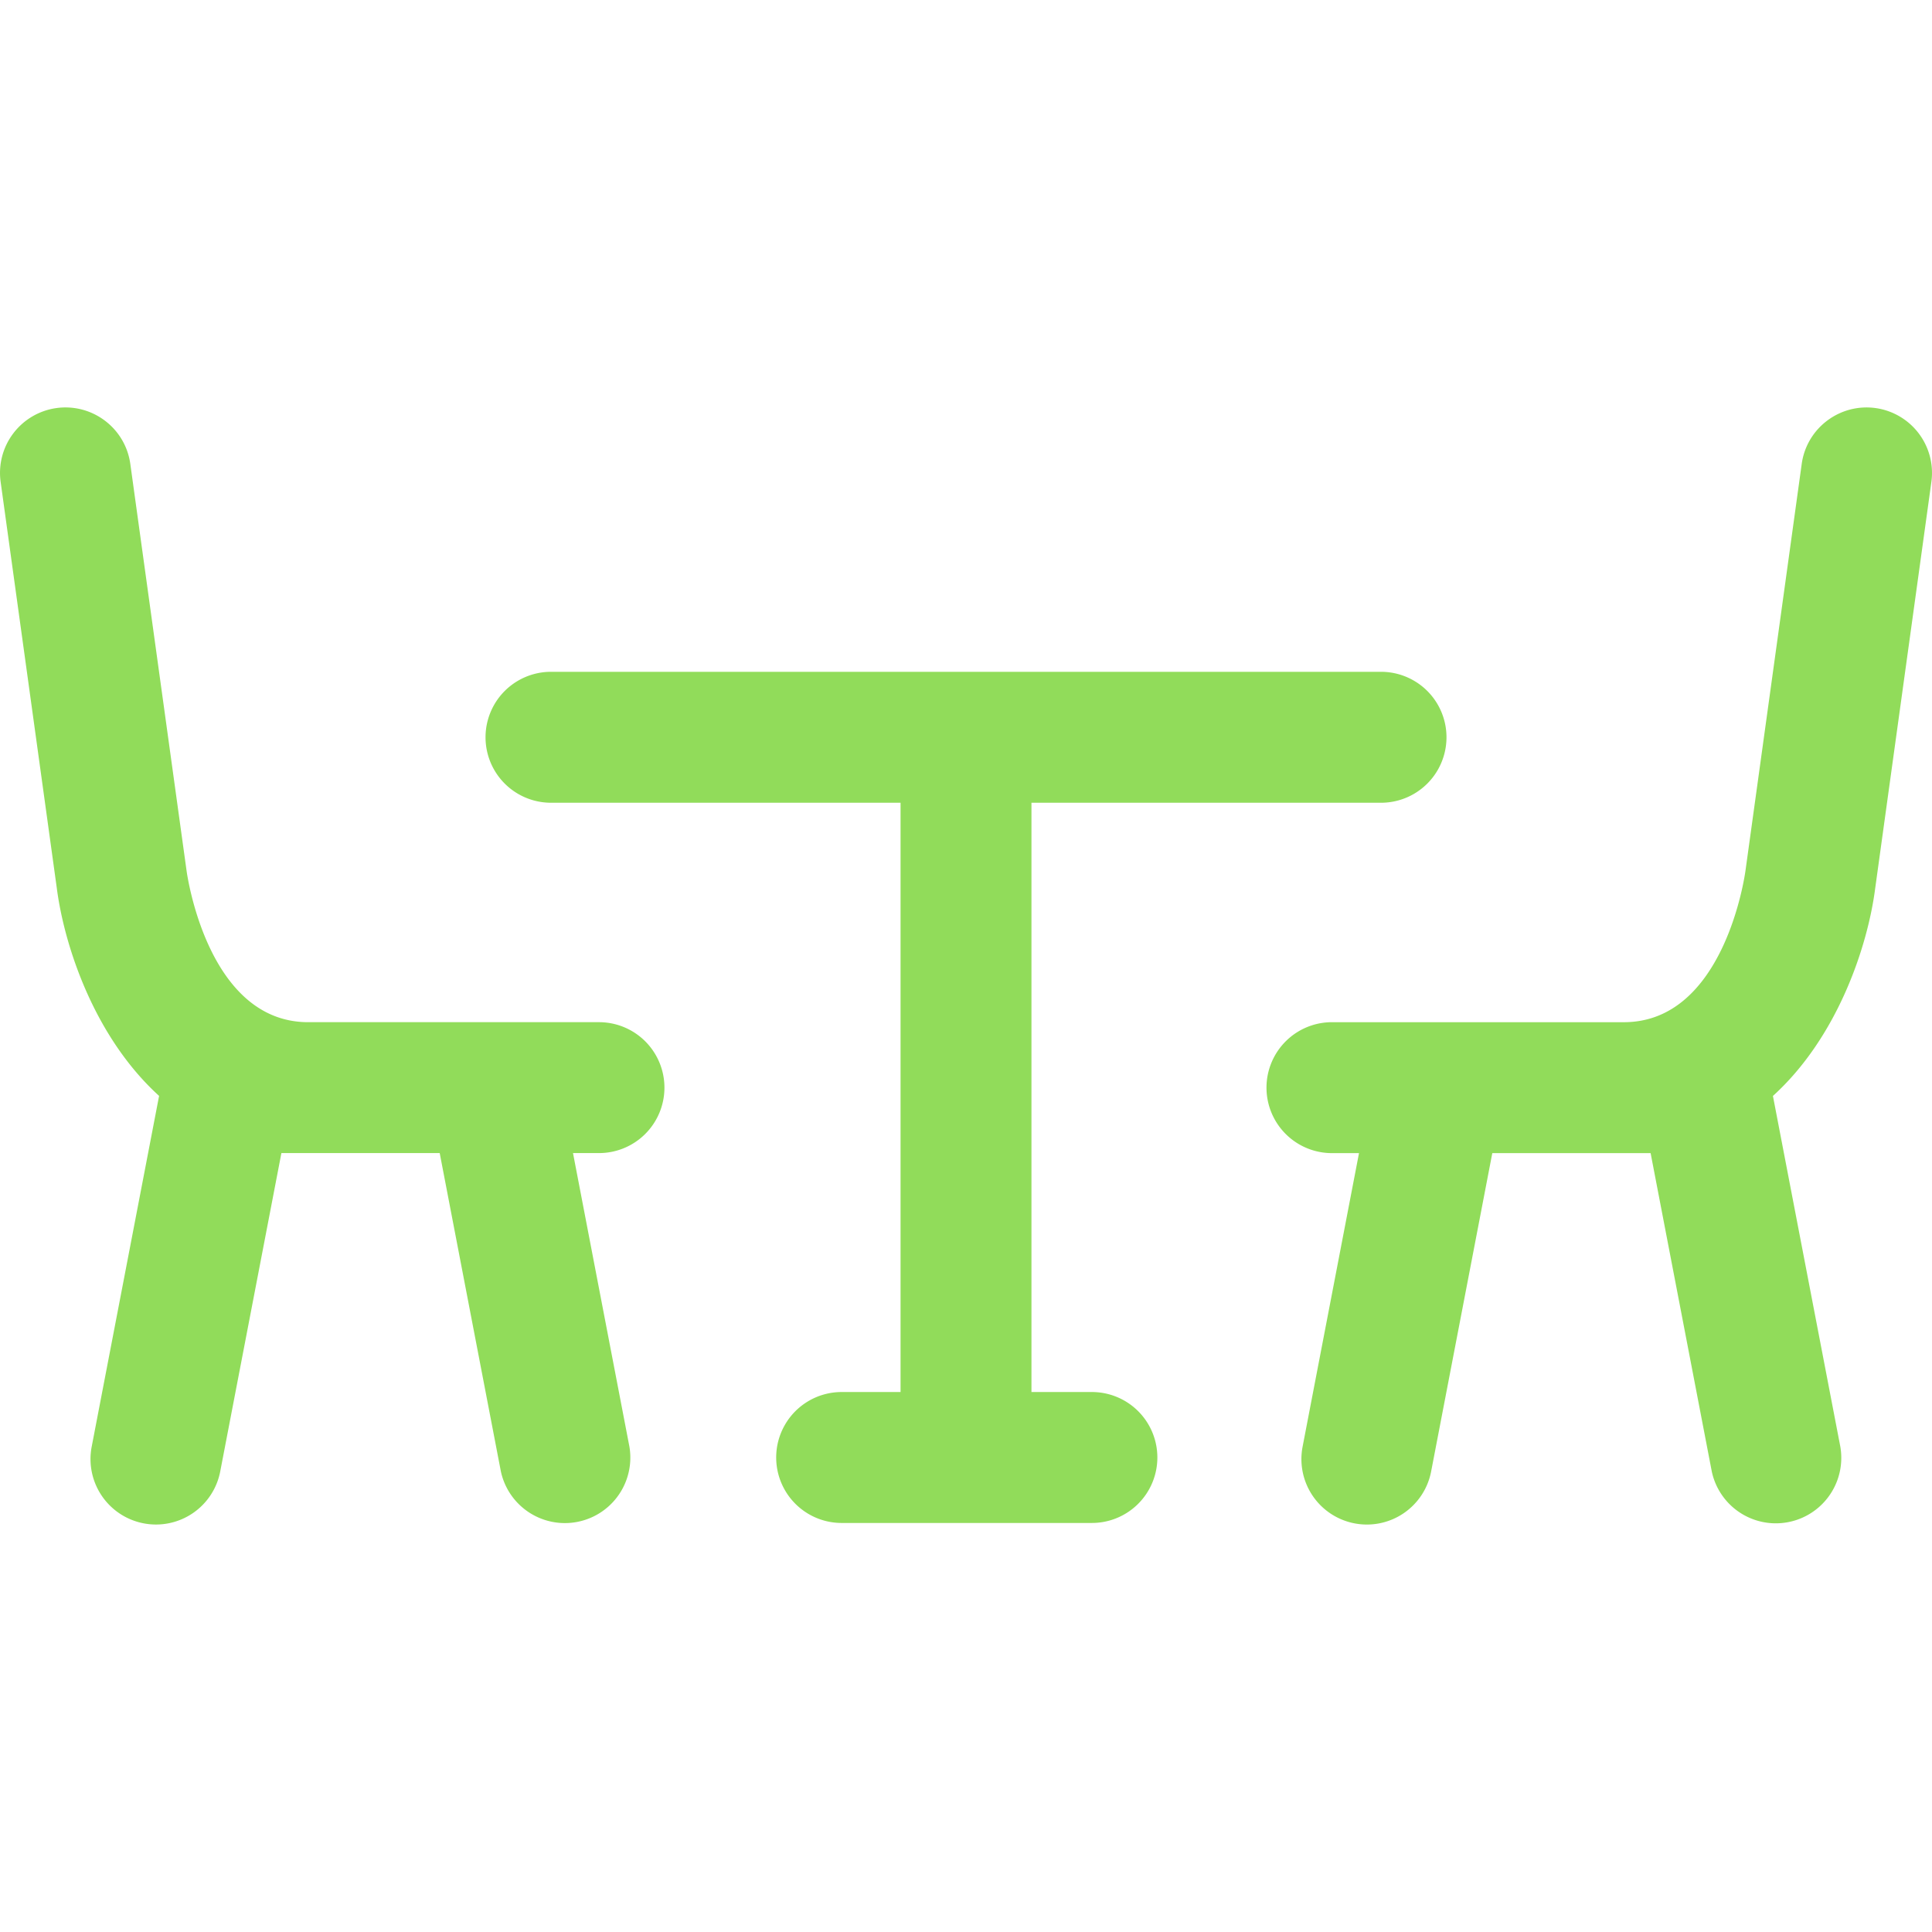
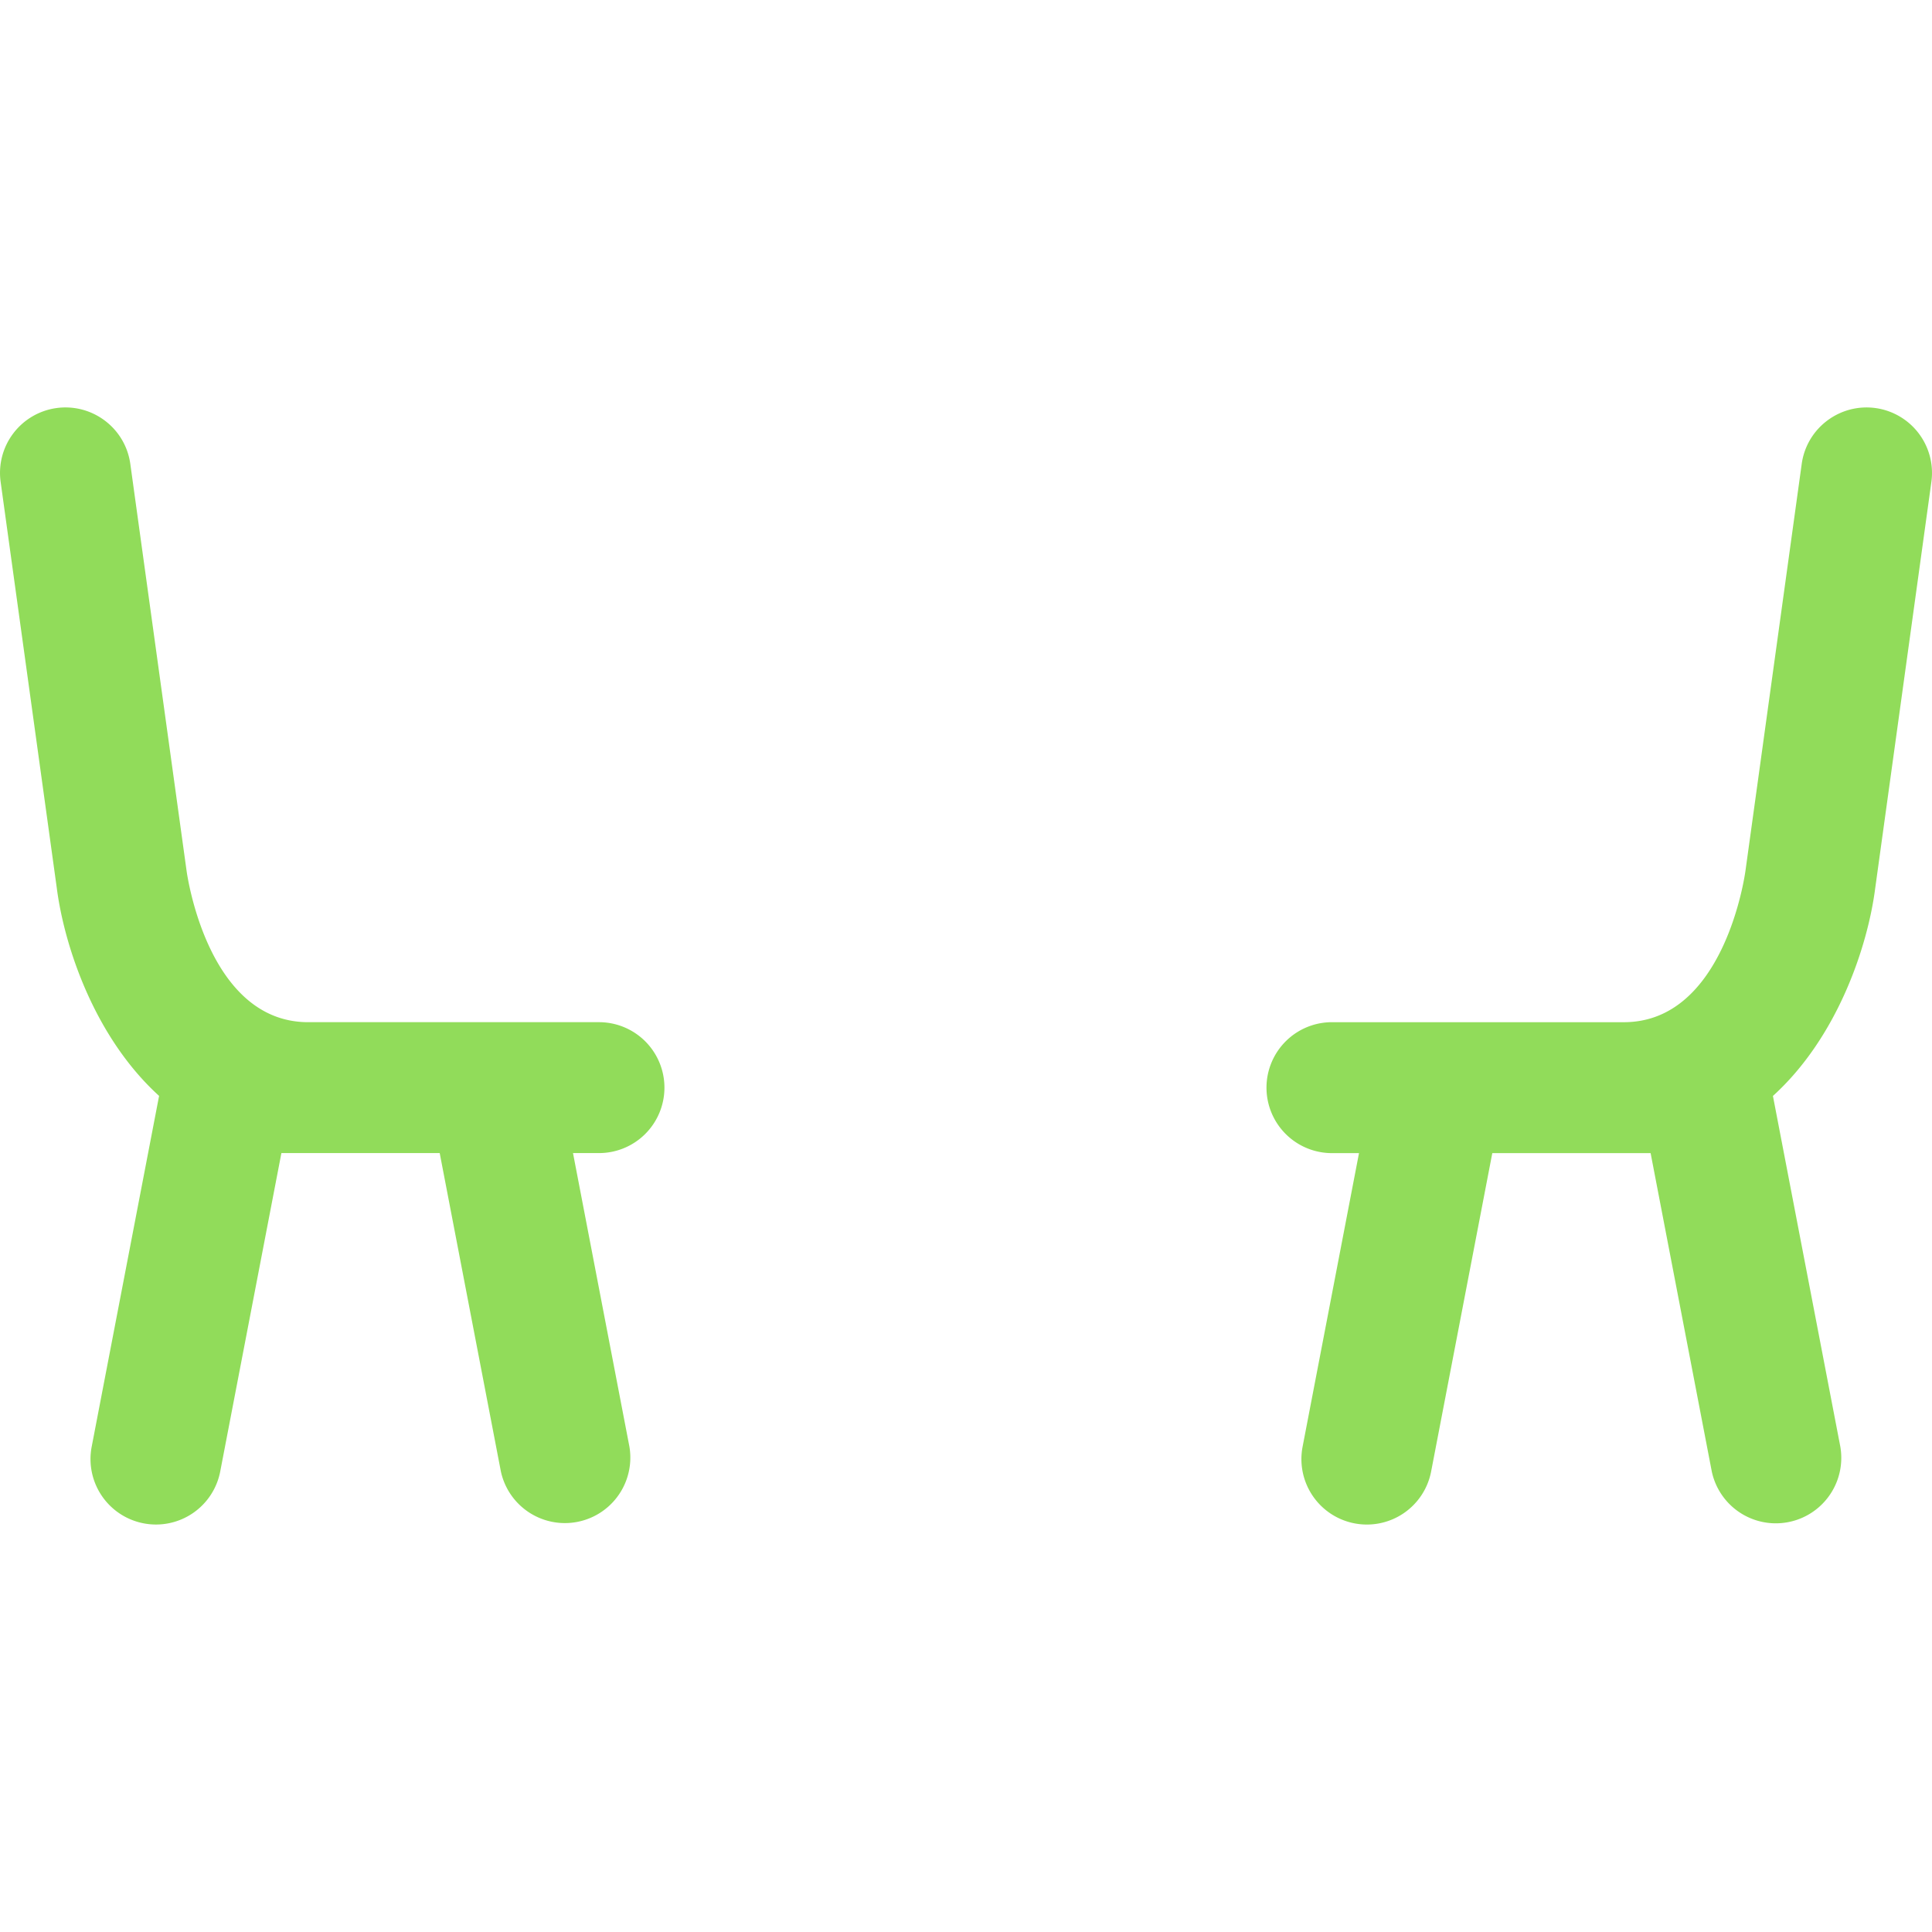
<svg xmlns="http://www.w3.org/2000/svg" width="214.539" height="214.539" viewBox="0 0 214.539 214.539" fill="#91dc5a">
-   <path d="M121.164 154.578h-6.625V89.14h38.937a7.27 7.27 0 0 0 0-14.538h-92.41a7.27 7.27 0 0 0 0 14.538h38.936v65.438h-6.625a7.27 7.27 0 0 0 0 14.539h27.787a7.27 7.27 0 1 0 0-14.539z" />
  <path d="M73.783 120.777a7.27 7.27 0 0 0-7.269-7.269H34.219c-11.08 0-13.41-16.14-13.509-16.869l-6.239-45.122c-.55-3.977-4.217-6.748-8.196-6.205A7.27 7.27 0 0 0 .07 53.508l6.229 45.053c.831 6.47 4.167 16.593 11.367 23.133l-7.485 38.956a7.267 7.267 0 0 0 5.766 8.509 7.264 7.264 0 0 0 8.509-5.766l6.792-35.349h17.579l6.792 35.349a7.27 7.27 0 0 0 14.275-2.744l-6.265-32.605h2.883a7.268 7.268 0 0 0 7.271-7.267zM208.267 45.313c-3.975-.543-7.646 2.229-8.196 6.205l-6.244 45.165c-.094.687-2.424 16.827-13.504 16.827h-32.295a7.27 7.27 0 1 0 0 14.538h2.883l-6.265 32.605a7.267 7.267 0 0 0 5.766 8.509 7.264 7.264 0 0 0 8.509-5.766l6.792-35.349h17.579l6.792 35.349a7.27 7.27 0 0 0 14.276-2.744l-7.485-38.953c7.198-6.534 10.532-16.64 11.357-23.065l6.238-45.123a7.27 7.27 0 0 0-6.203-8.198z" />
</svg>